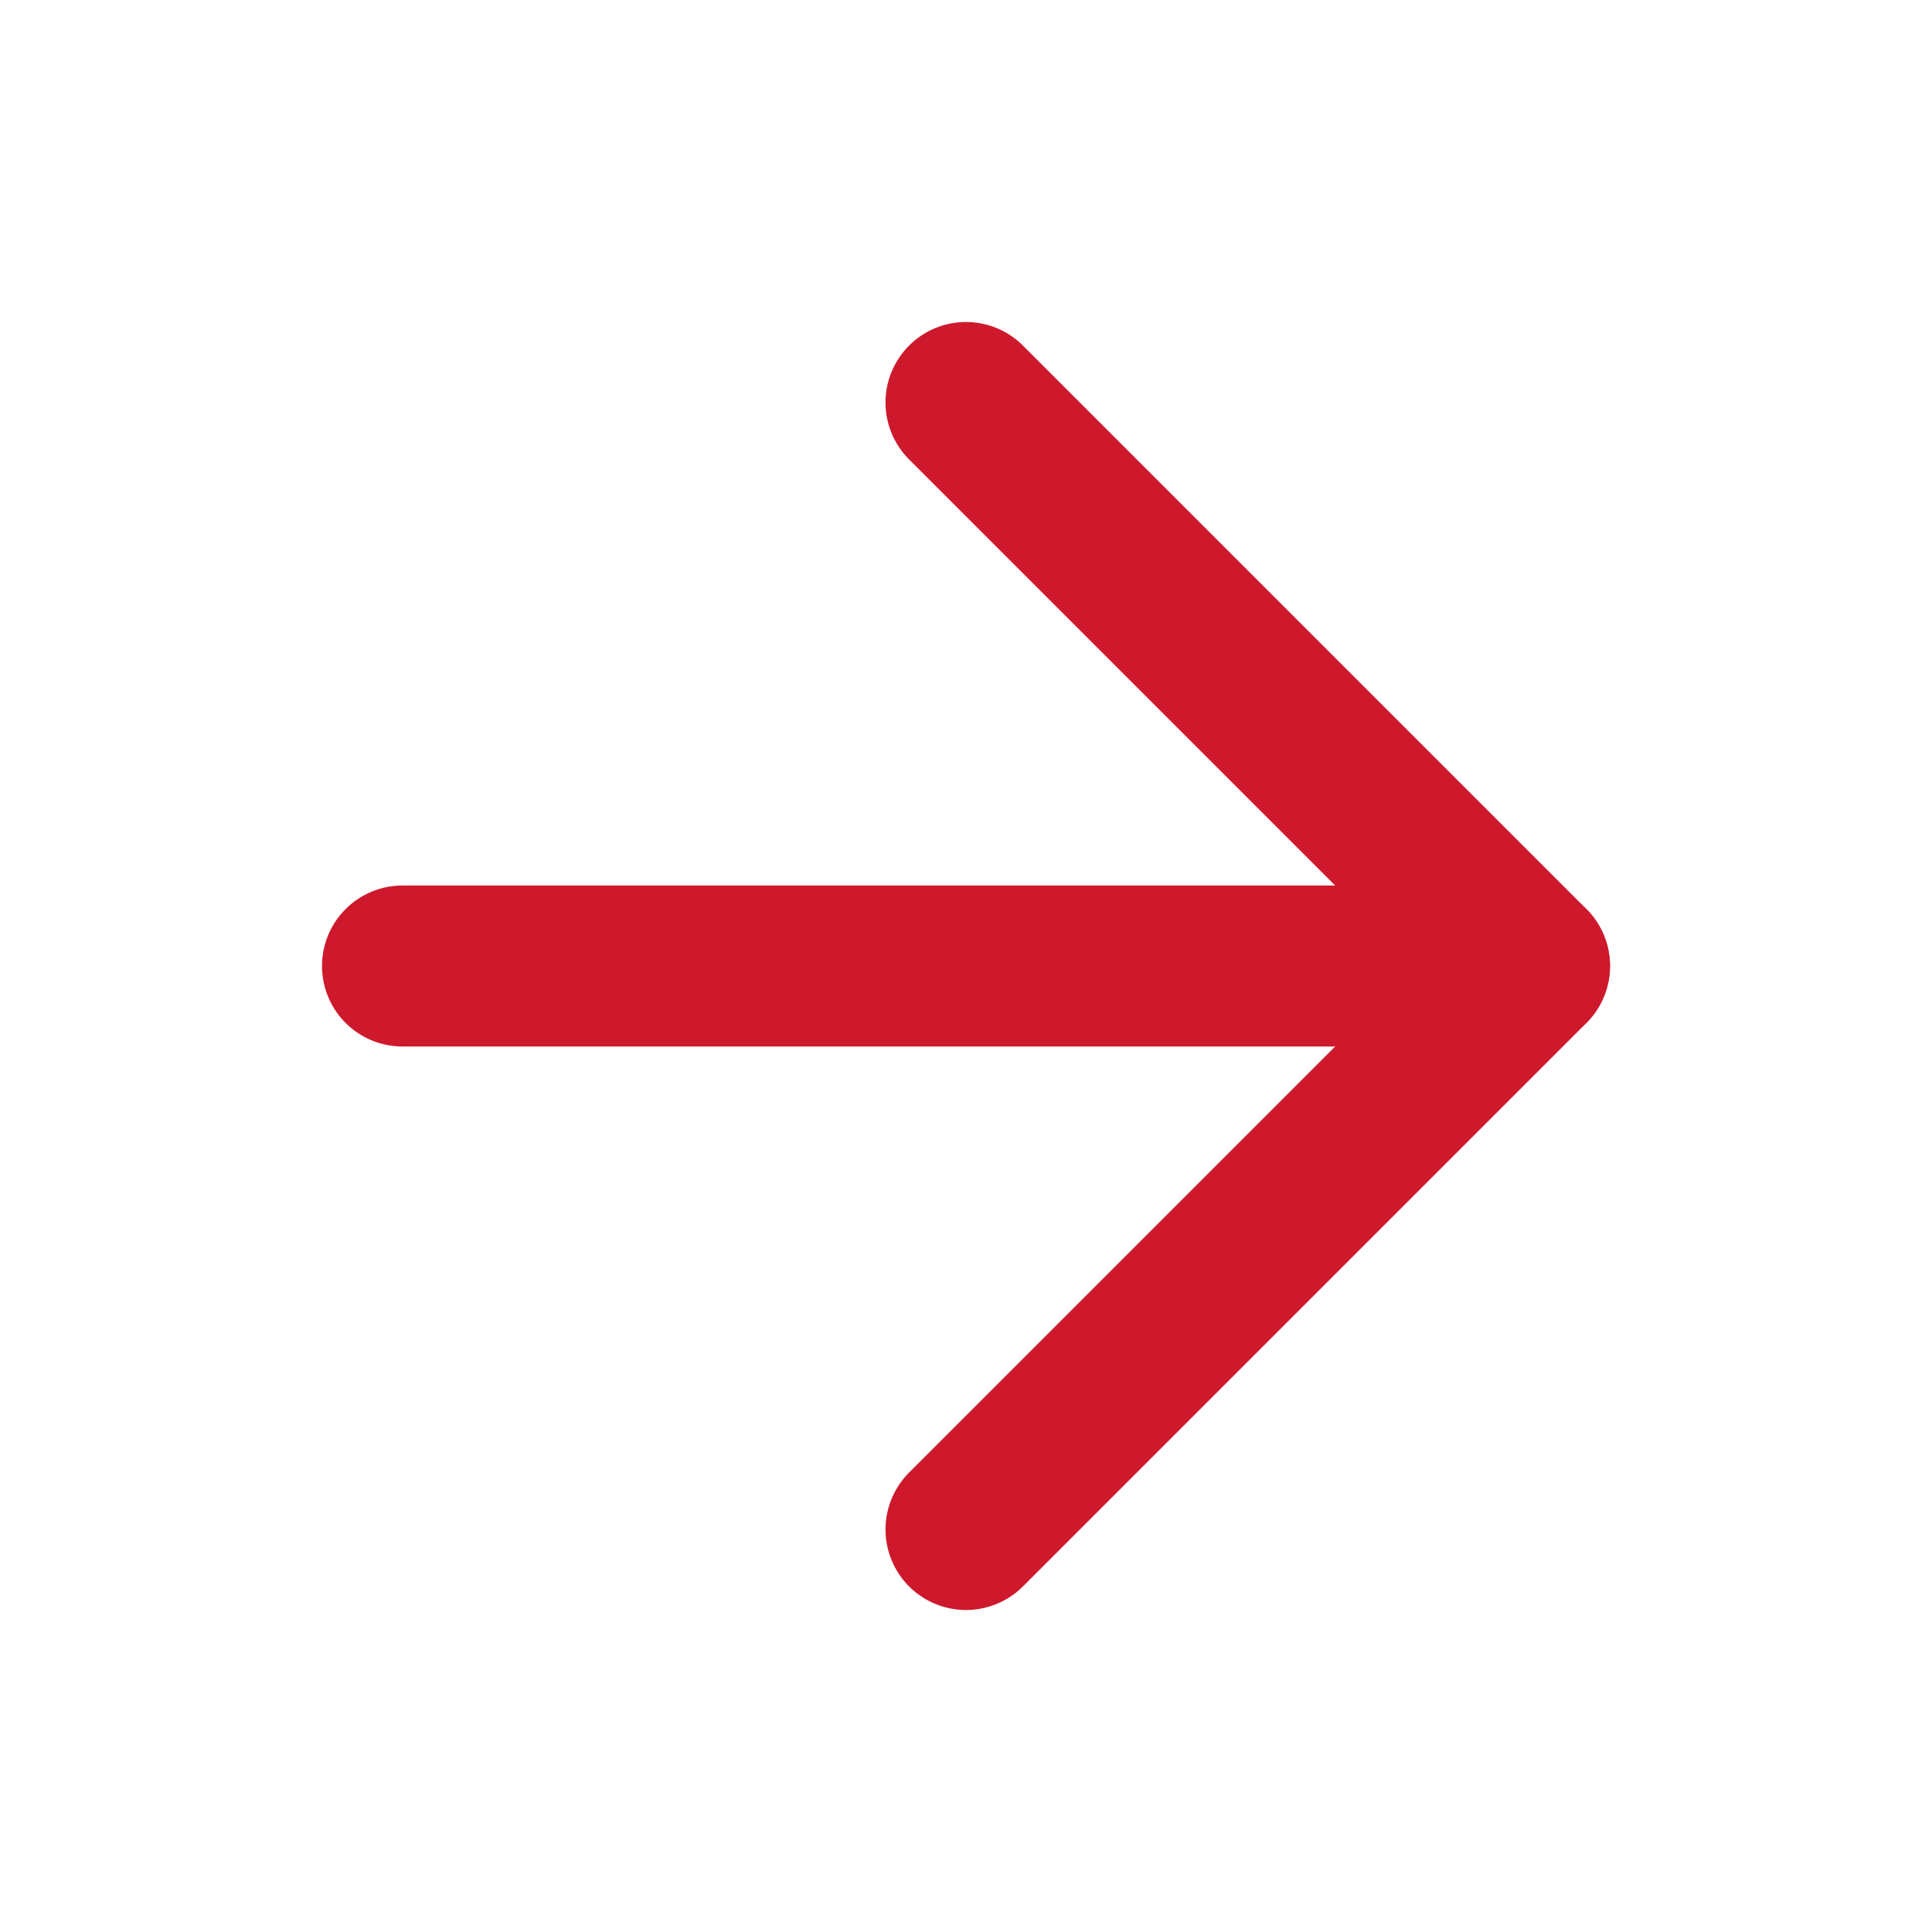
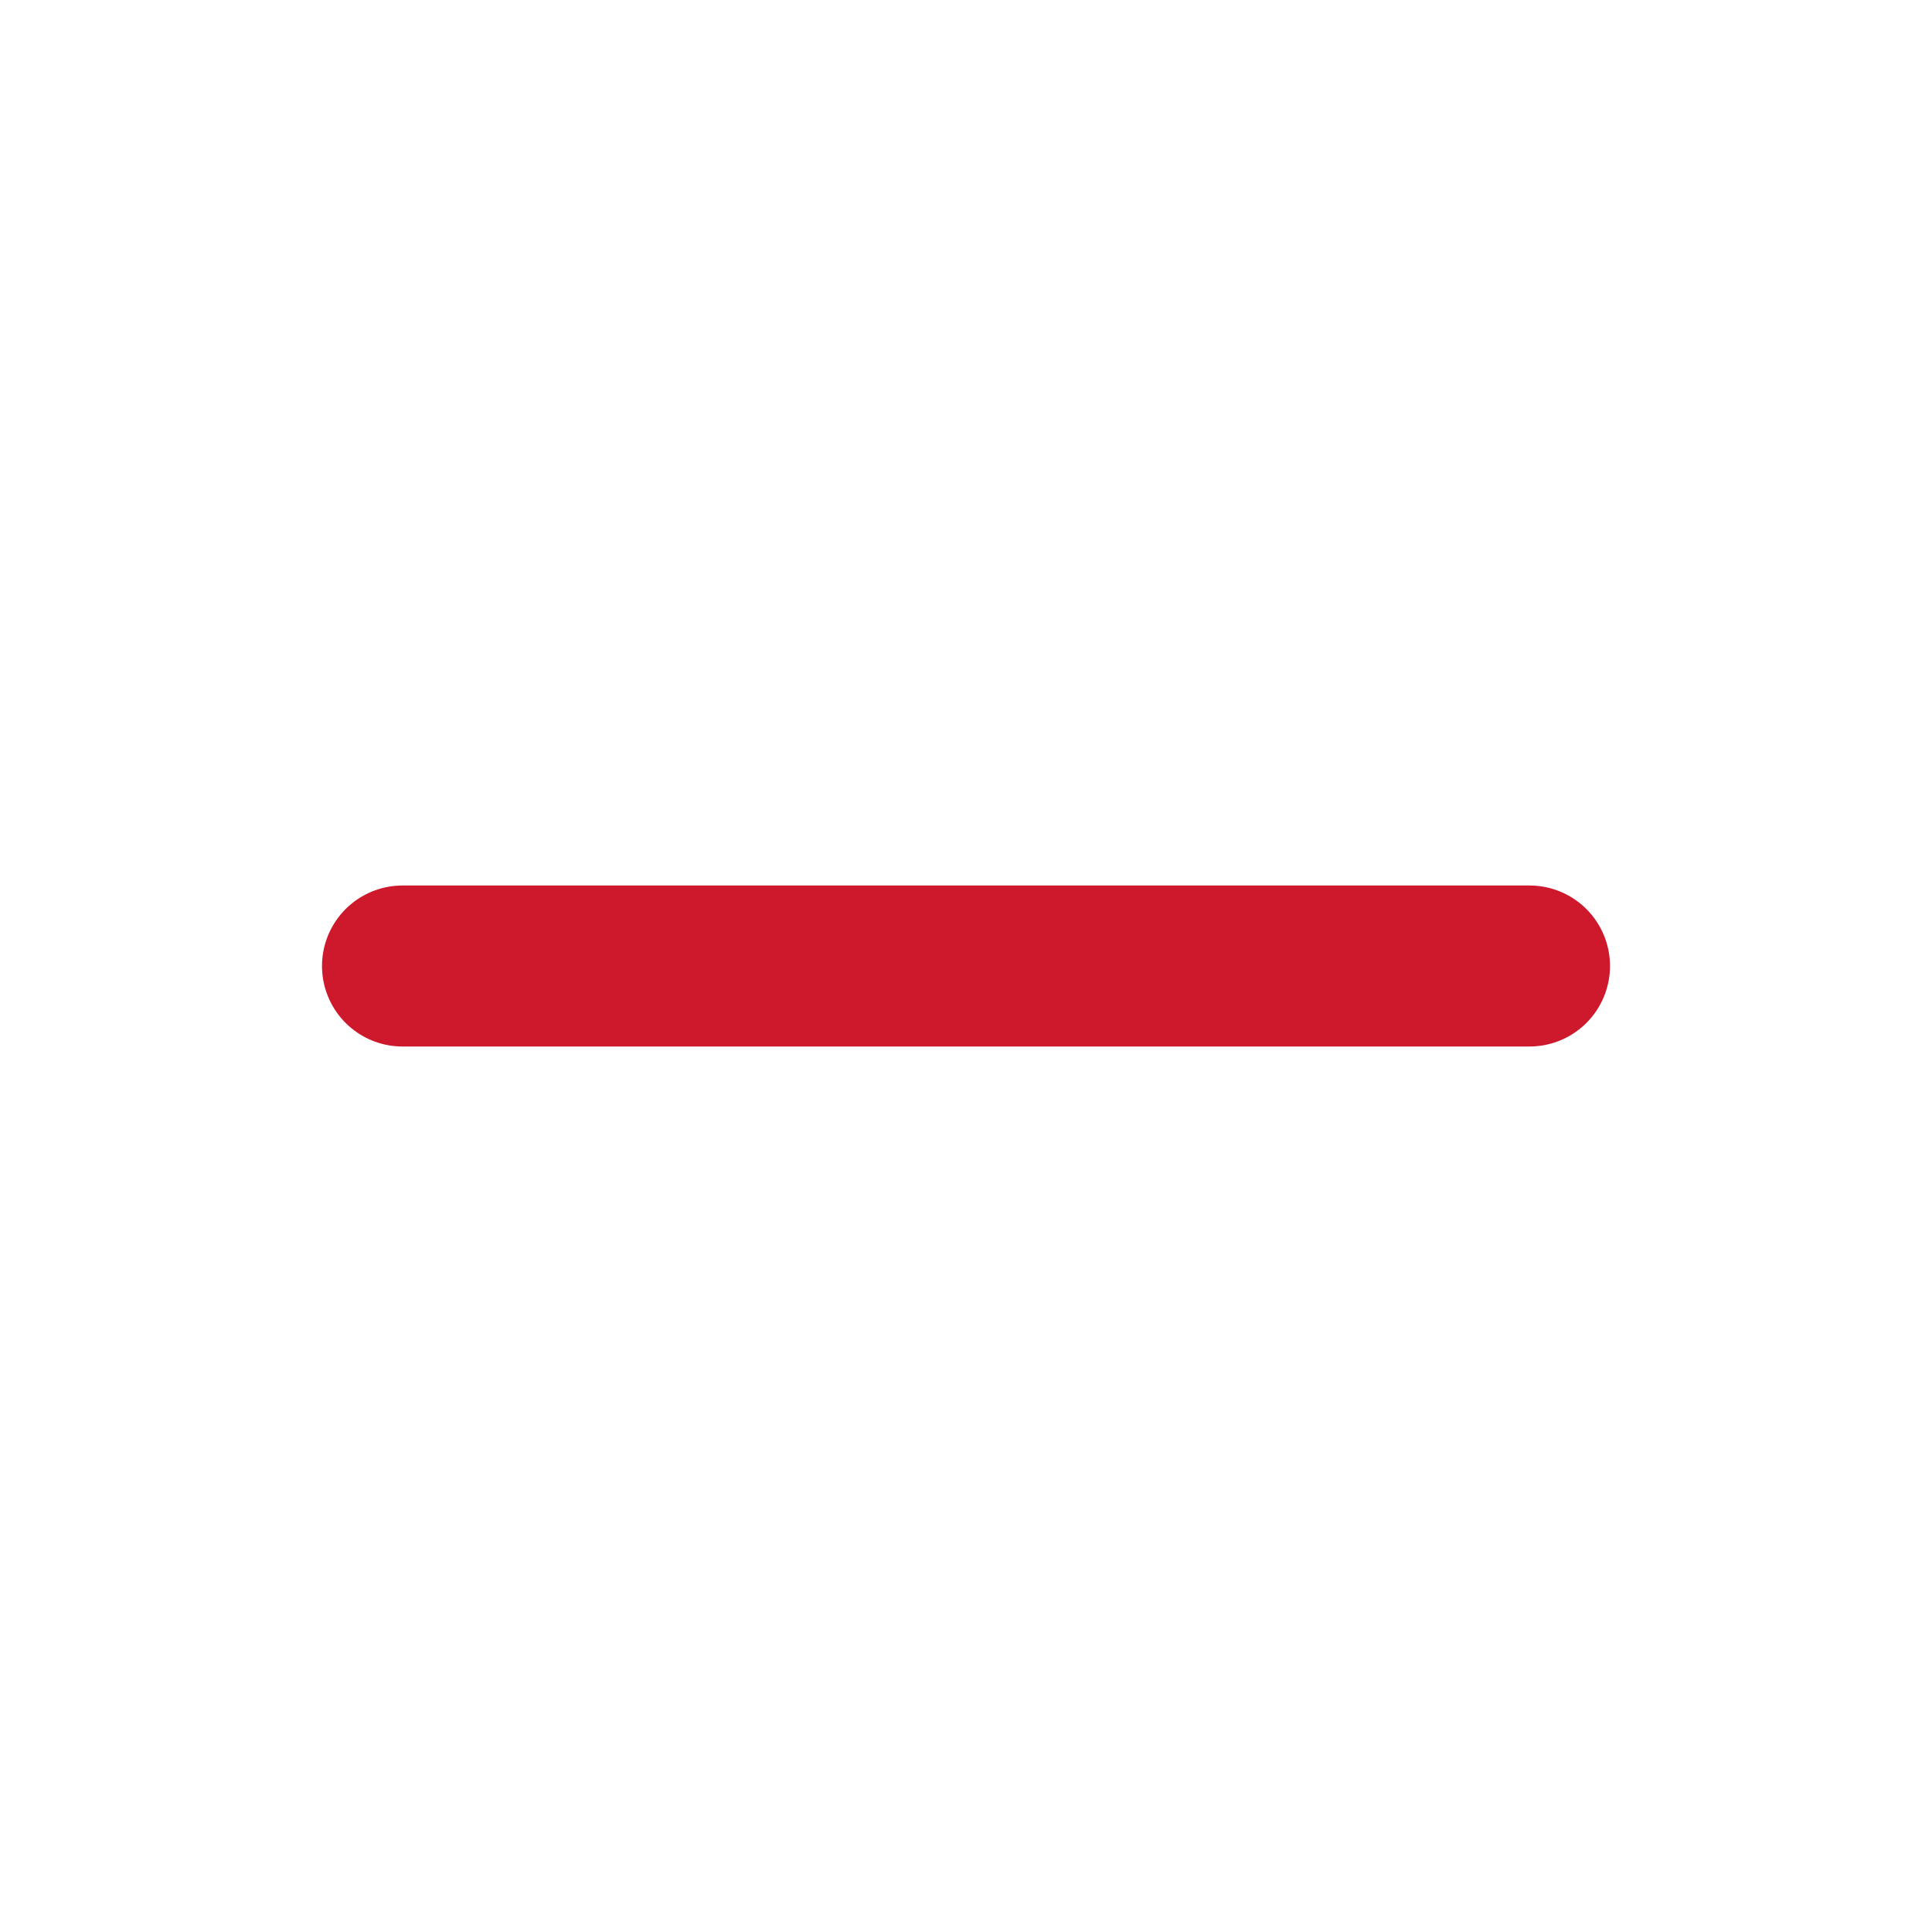
<svg xmlns="http://www.w3.org/2000/svg" width="24" height="24" viewBox="0 0 24 24" fill="none">
  <path d="M5 12H19" stroke="#CE192D" stroke-width="2" stroke-linecap="round" stroke-linejoin="round" />
-   <path d="M12 5L19 12L12 19" stroke="#CE192D" stroke-width="2" stroke-linecap="round" stroke-linejoin="round" />
</svg>